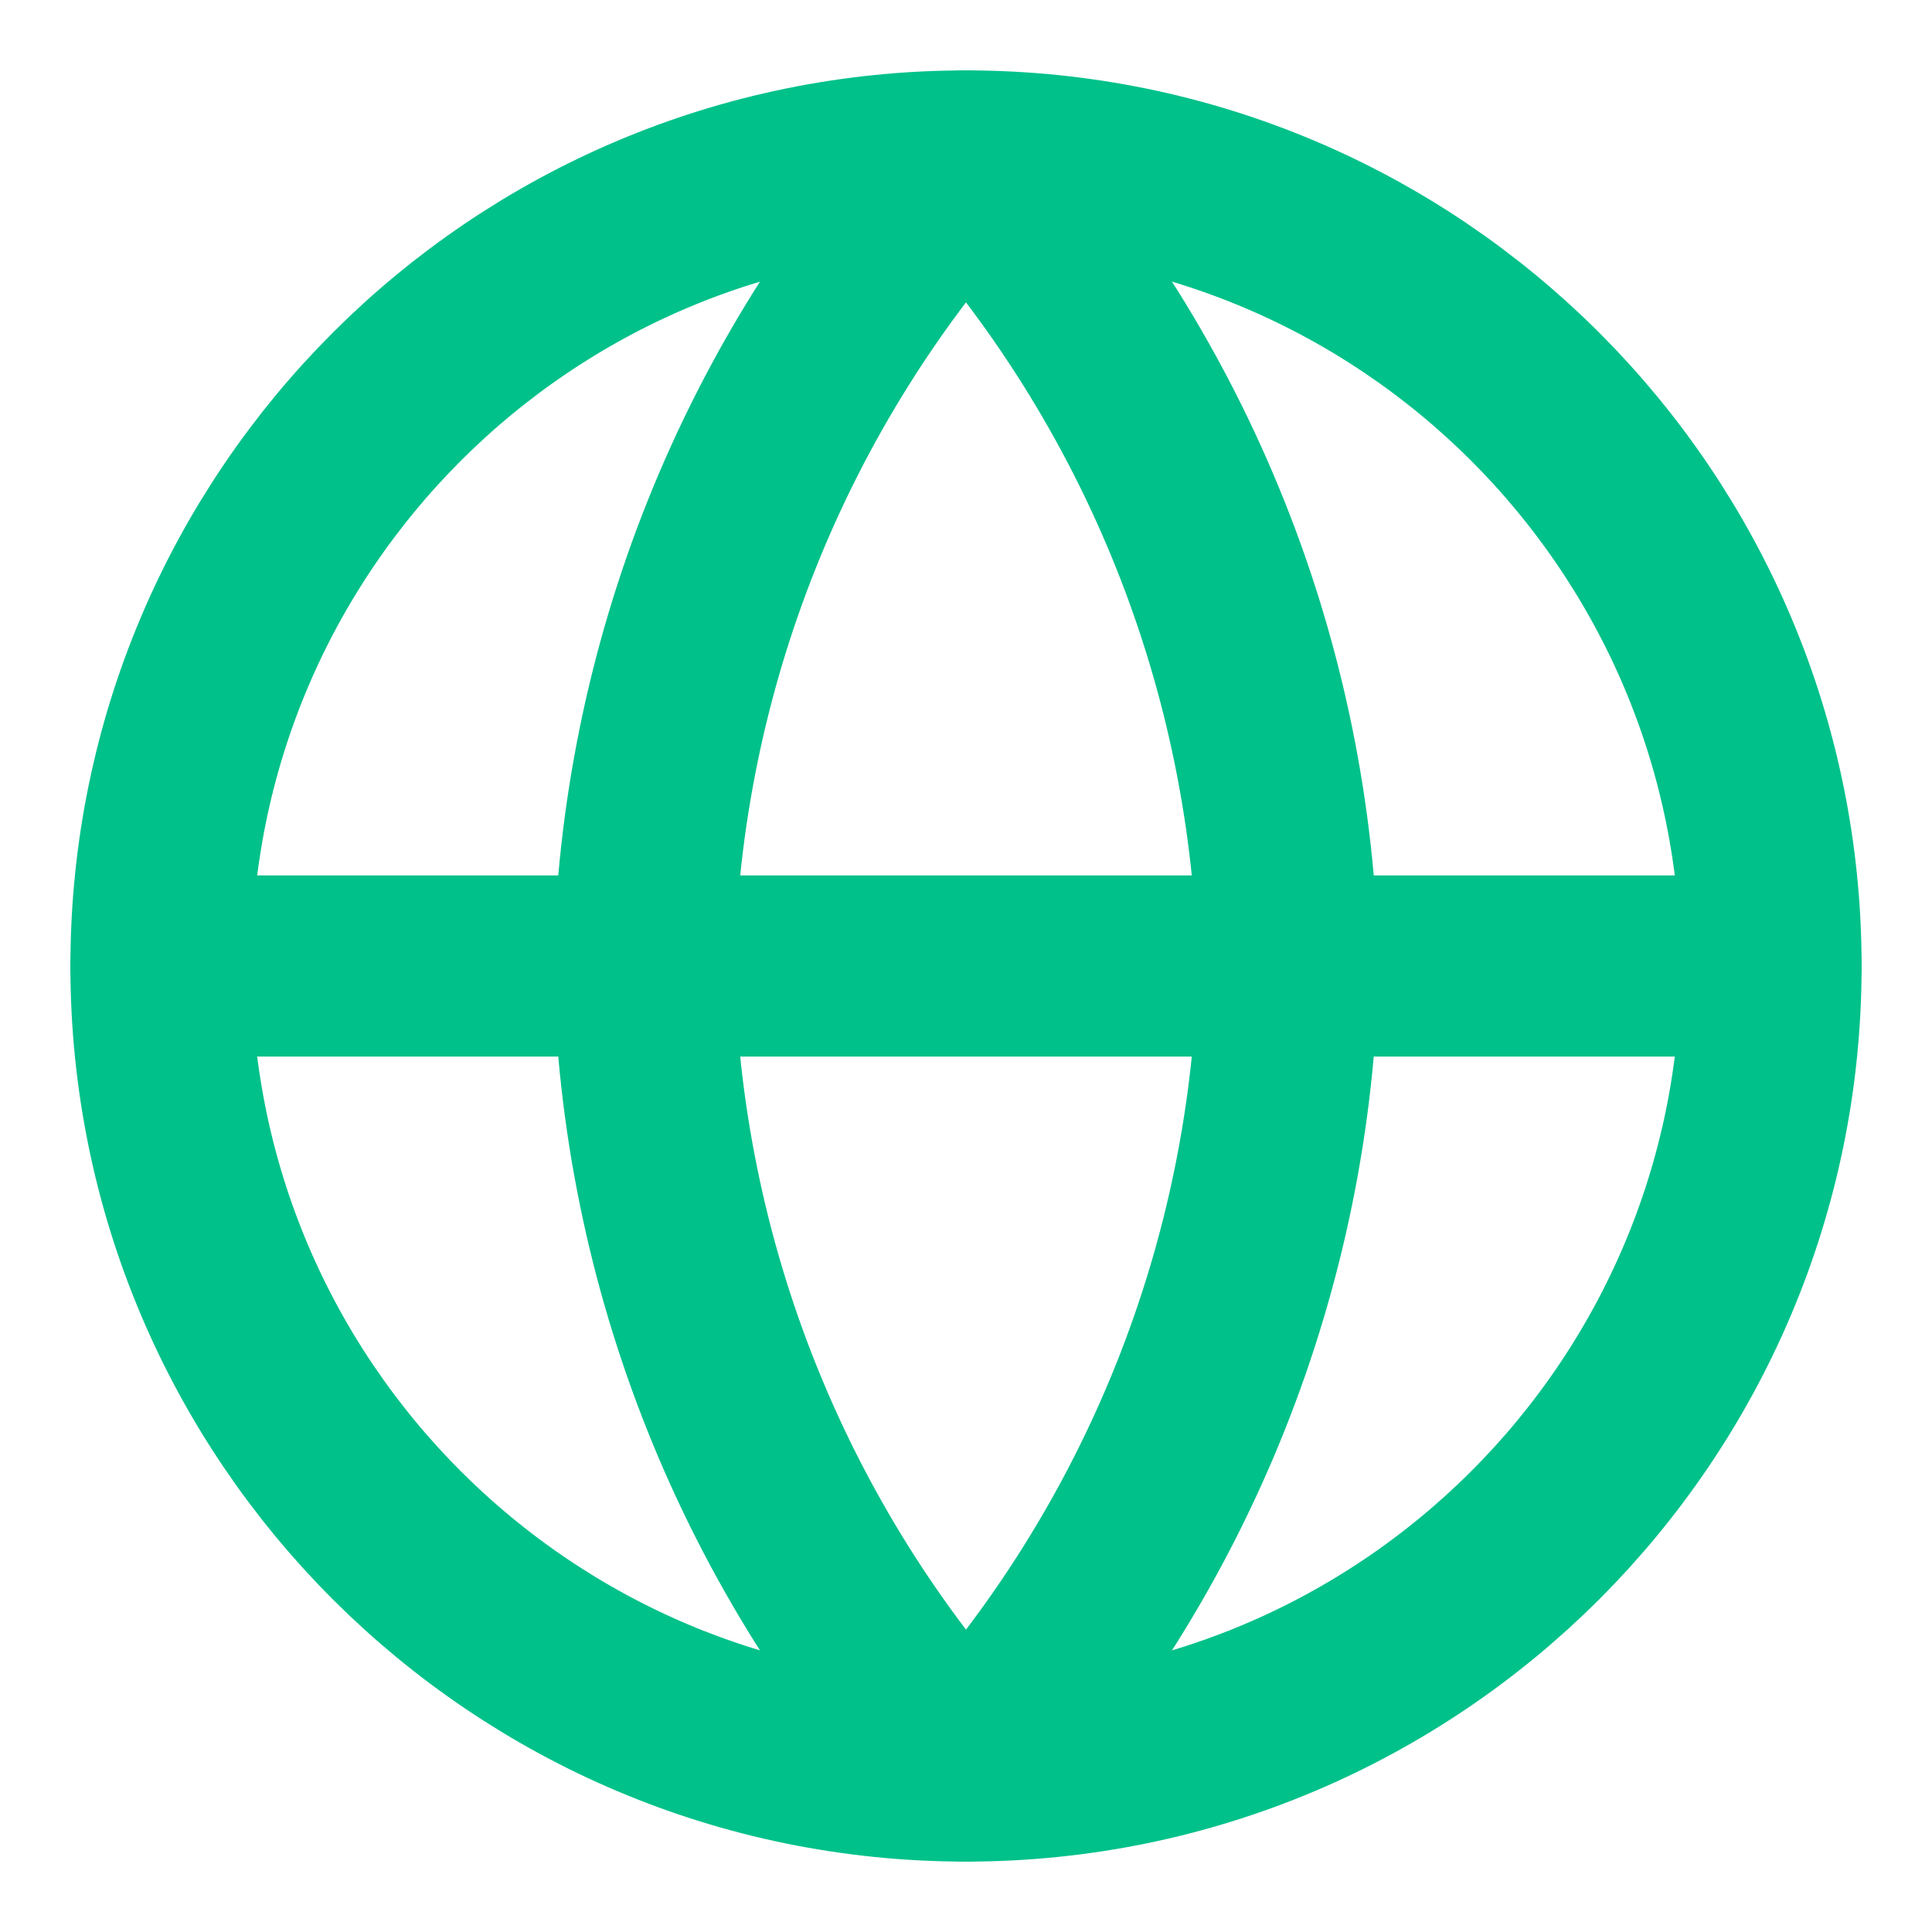
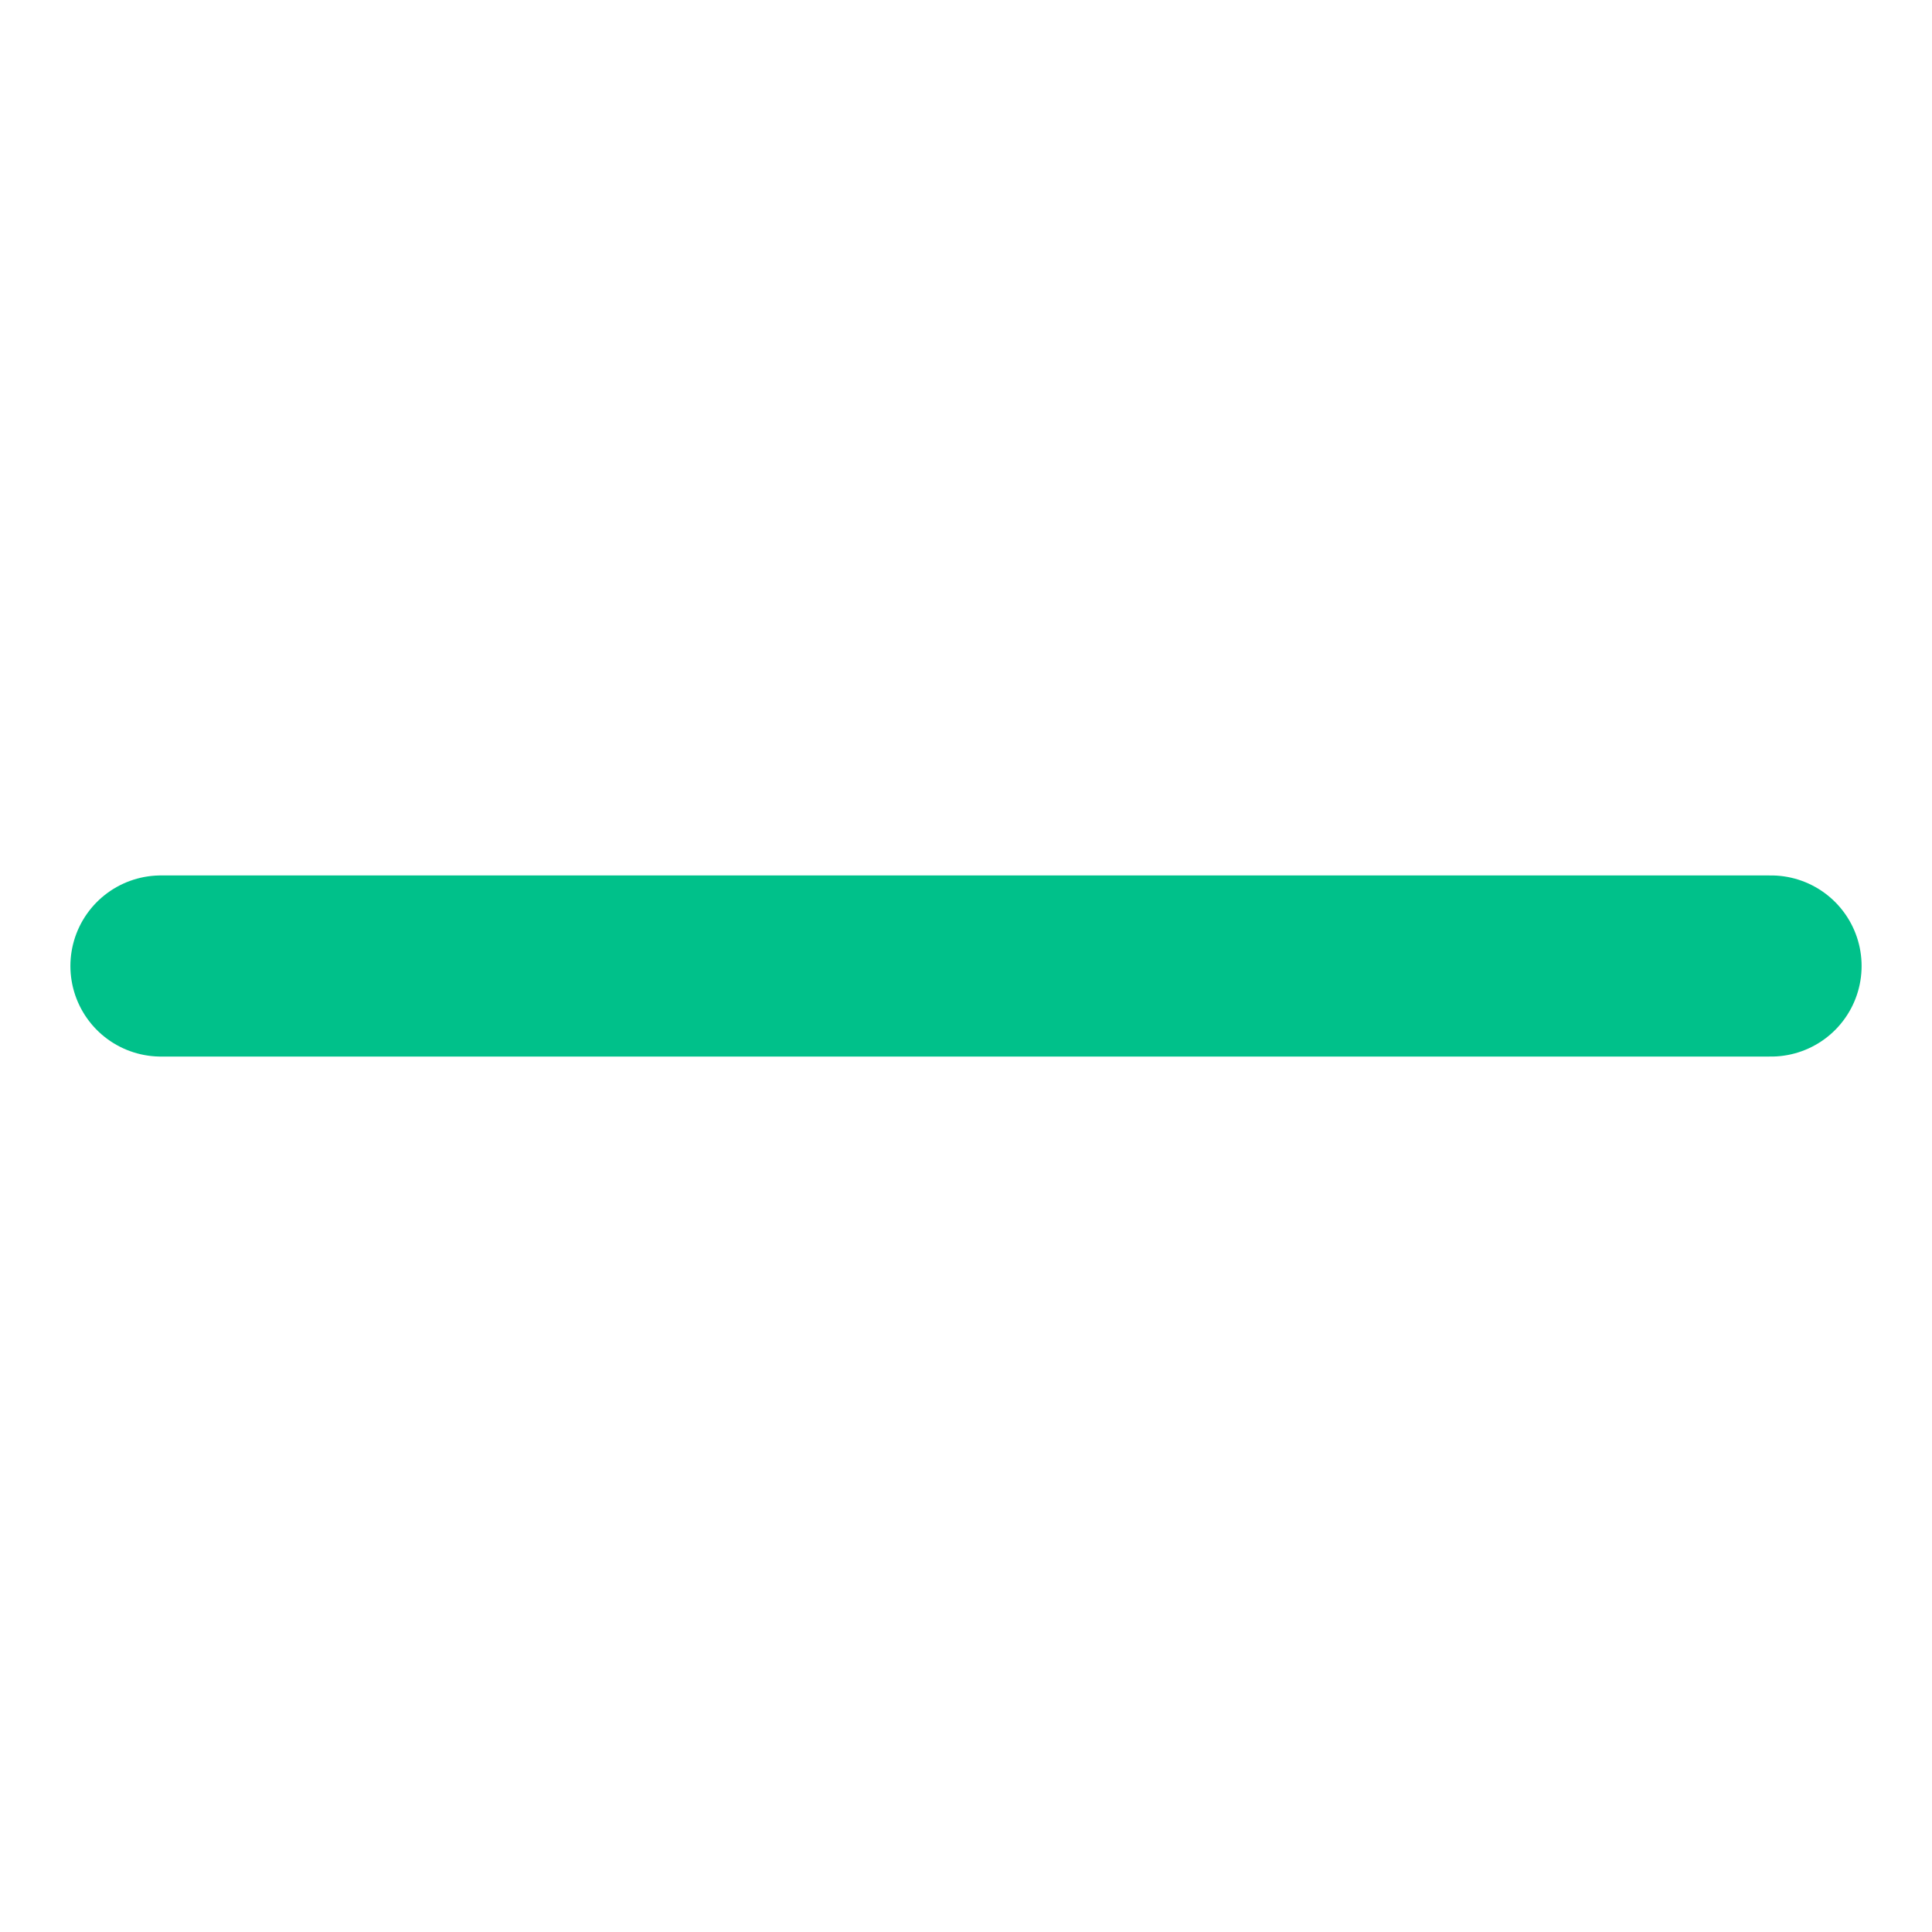
<svg xmlns="http://www.w3.org/2000/svg" width="16" height="16" viewBox="0 0 16 16" fill="none">
  <g clip-path="url(#clip0_25_242)">
-     <path d="M8 14.667C11.682 14.667 14.667 11.682 14.667 8C14.667 4.318 11.682 1.333 8 1.333C4.318 1.333 1.333 4.318 1.333 8C1.333 11.682 4.318 14.667 8 14.667Z" stroke="#00C18A" stroke-width="1.5" stroke-linecap="round" stroke-linejoin="round" />
    <path d="M1.333 8H14.667" stroke="#00C18A" stroke-width="1.5" stroke-linecap="round" stroke-linejoin="round" />
-     <path d="M8 1.333C9.667 3.159 10.615 5.528 10.667 8C10.615 10.472 9.667 12.841 8 14.667C6.332 12.841 5.385 10.472 5.333 8C5.385 5.528 6.332 3.159 8 1.333Z" stroke="#00C18A" stroke-width="1.5" stroke-linecap="round" stroke-linejoin="round" />
  </g>
  <defs>
    <clipPath id="clip0_25_242">
      <rect width="16" height="16" fill="white" />
    </clipPath>
  </defs>
</svg>